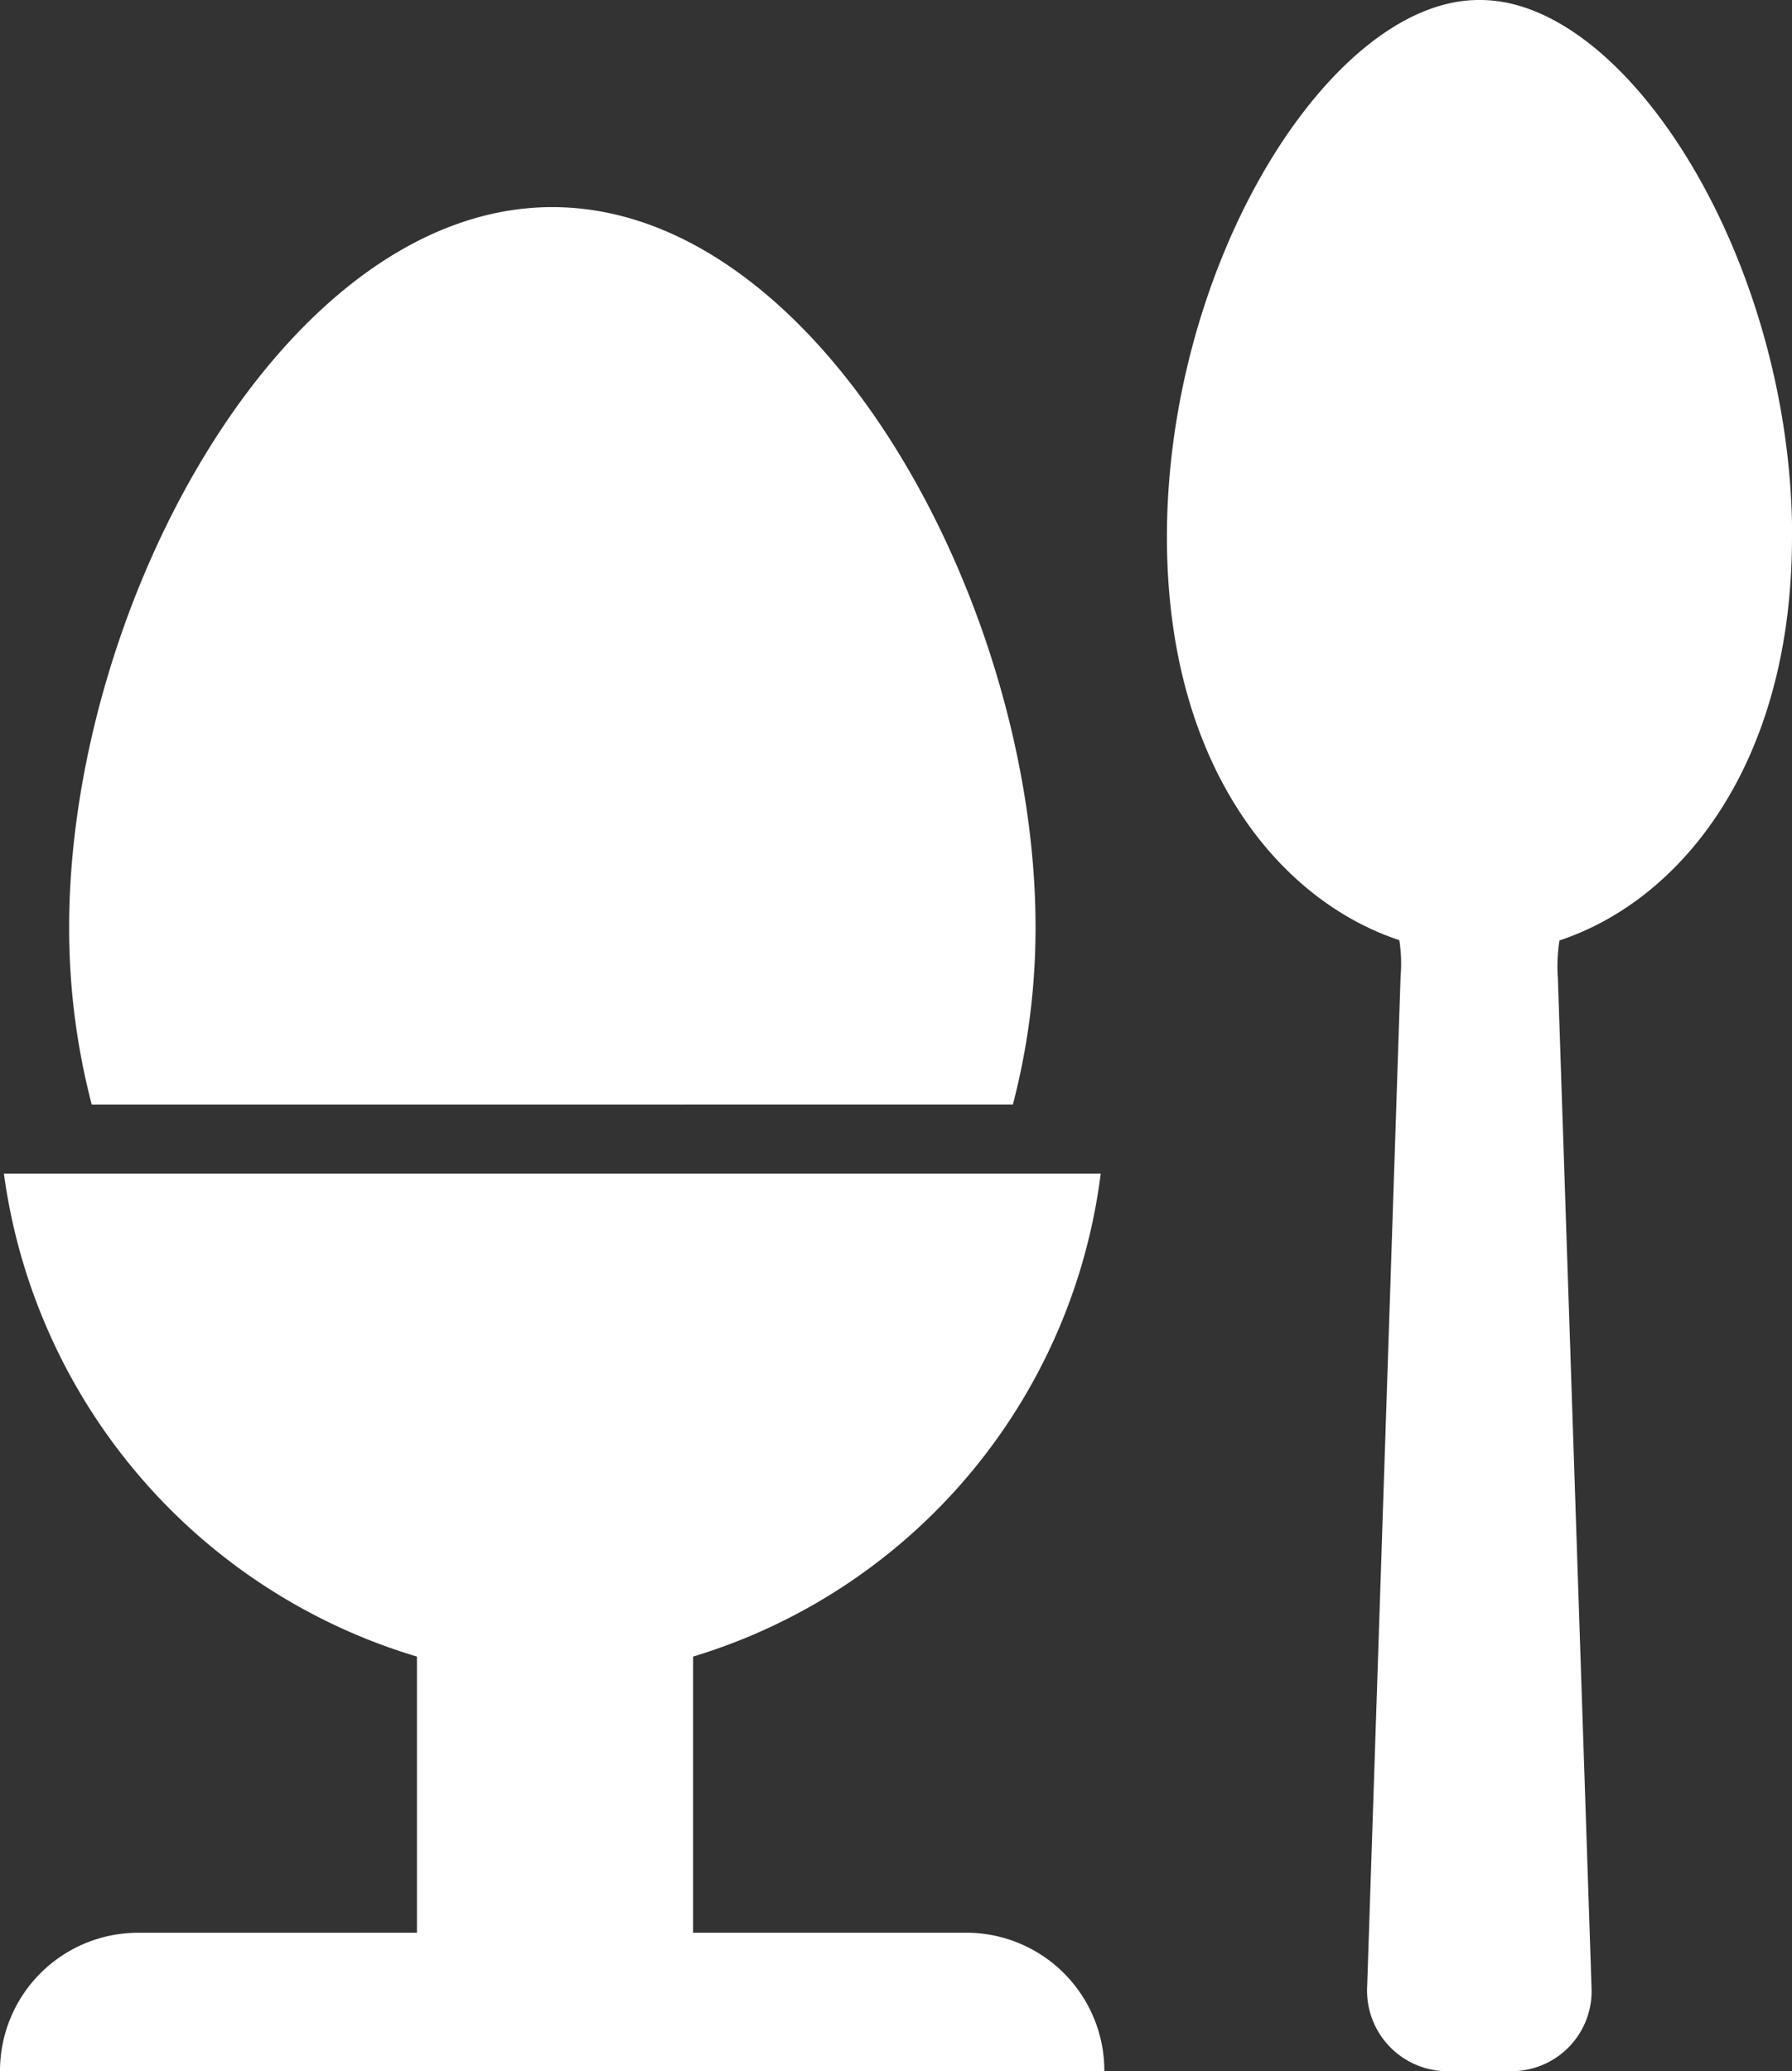
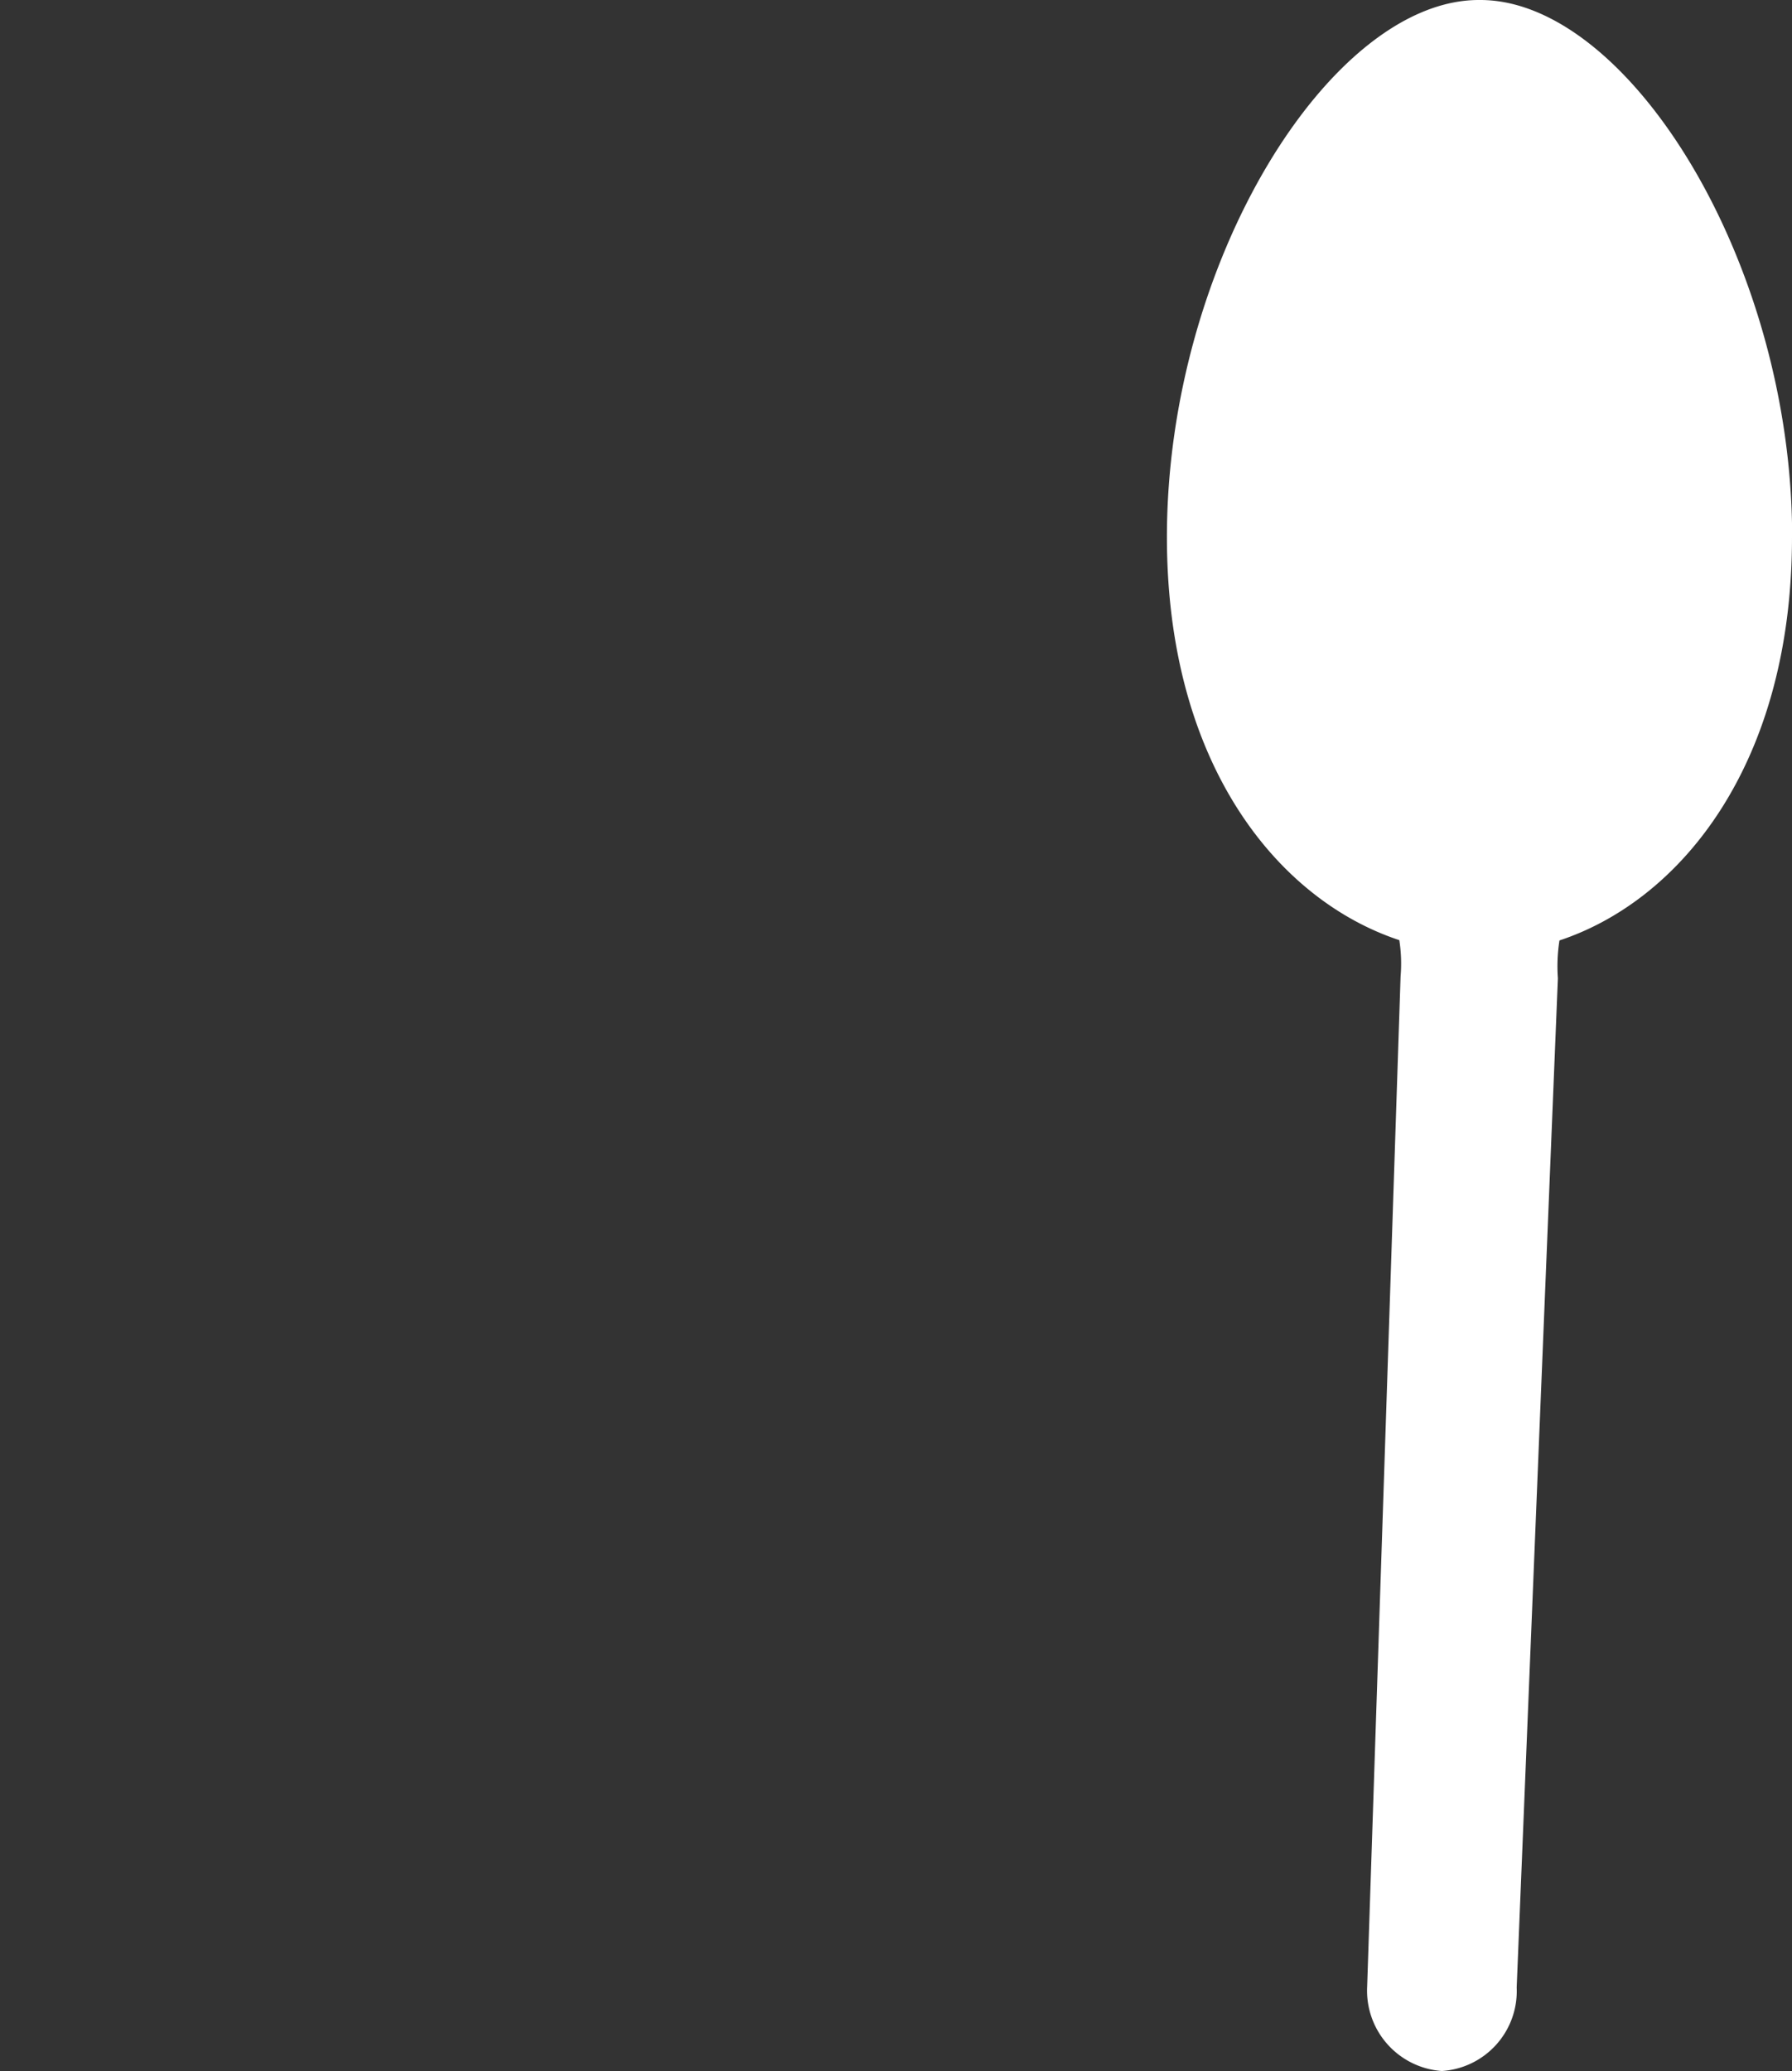
<svg xmlns="http://www.w3.org/2000/svg" id="Gruppe_68" data-name="Gruppe 68" width="36.489" height="42.167" viewBox="0 0 36.489 42.167">
  <rect x="0" y="0" width="36.489" height="42.167" fill="#333333" stroke="none" />
  <defs>
    <clipPath id="clip-path">
      <rect id="Rechteck_43" data-name="Rechteck 43" width="36.489" height="42.167" fill="none" />
    </clipPath>
  </defs>
  <g id="Gruppe_67" data-name="Gruppe 67" transform="translate(0 0)" clip-path="url(#clip-path)">
-     <path id="Pfad_177" data-name="Pfad 177" d="M20.9,10.937C20.9,5.332,17.561,0,14.551,0h-.032c-3.01,0-6.35,5.332-6.35,10.937,0,4.616,2.254,7.385,4.732,8.205a3.085,3.085,0,0,1,.026.736l-.681,20.576a1.64,1.64,0,0,0,1.521,1.713h1.524a1.63,1.63,0,0,0,1.524-1.7L16.13,19.919a3.407,3.407,0,0,1,.032-.771c2.478-.82,4.735-3.6,4.735-8.211" transform="translate(15.592 0)" fill="#fff" />
-     <path id="Pfad_178" data-name="Pfad 178" d="M19.7,19.722a14.223,14.223,0,0,0,.462-3.61c0-6.6-4.407-14.663-9.84-14.663S.484,9.516.484,16.113a14.223,14.223,0,0,0,.46,3.61Z" transform="translate(0.924 2.768)" fill="#fff" />
-     <path id="Pfad_179" data-name="Pfad 179" d="M2.81,23.672A2.813,2.813,0,0,0,0,26.487H22.487a2.813,2.813,0,0,0-2.81-2.816H14.113V18.049a11.814,11.814,0,0,0,8.3-9.834H.079A11.938,11.938,0,0,0,8.49,18.049v5.622Z" transform="translate(0 15.68)" fill="#fff" />
+     <path id="Pfad_177" data-name="Pfad 177" d="M20.9,10.937C20.9,5.332,17.561,0,14.551,0h-.032c-3.01,0-6.35,5.332-6.35,10.937,0,4.616,2.254,7.385,4.732,8.205a3.085,3.085,0,0,1,.026.736l-.681,20.576a1.64,1.64,0,0,0,1.521,1.713a1.63,1.63,0,0,0,1.524-1.7L16.13,19.919a3.407,3.407,0,0,1,.032-.771c2.478-.82,4.735-3.6,4.735-8.211" transform="translate(15.592 0)" fill="#fff" />
  </g>
</svg>